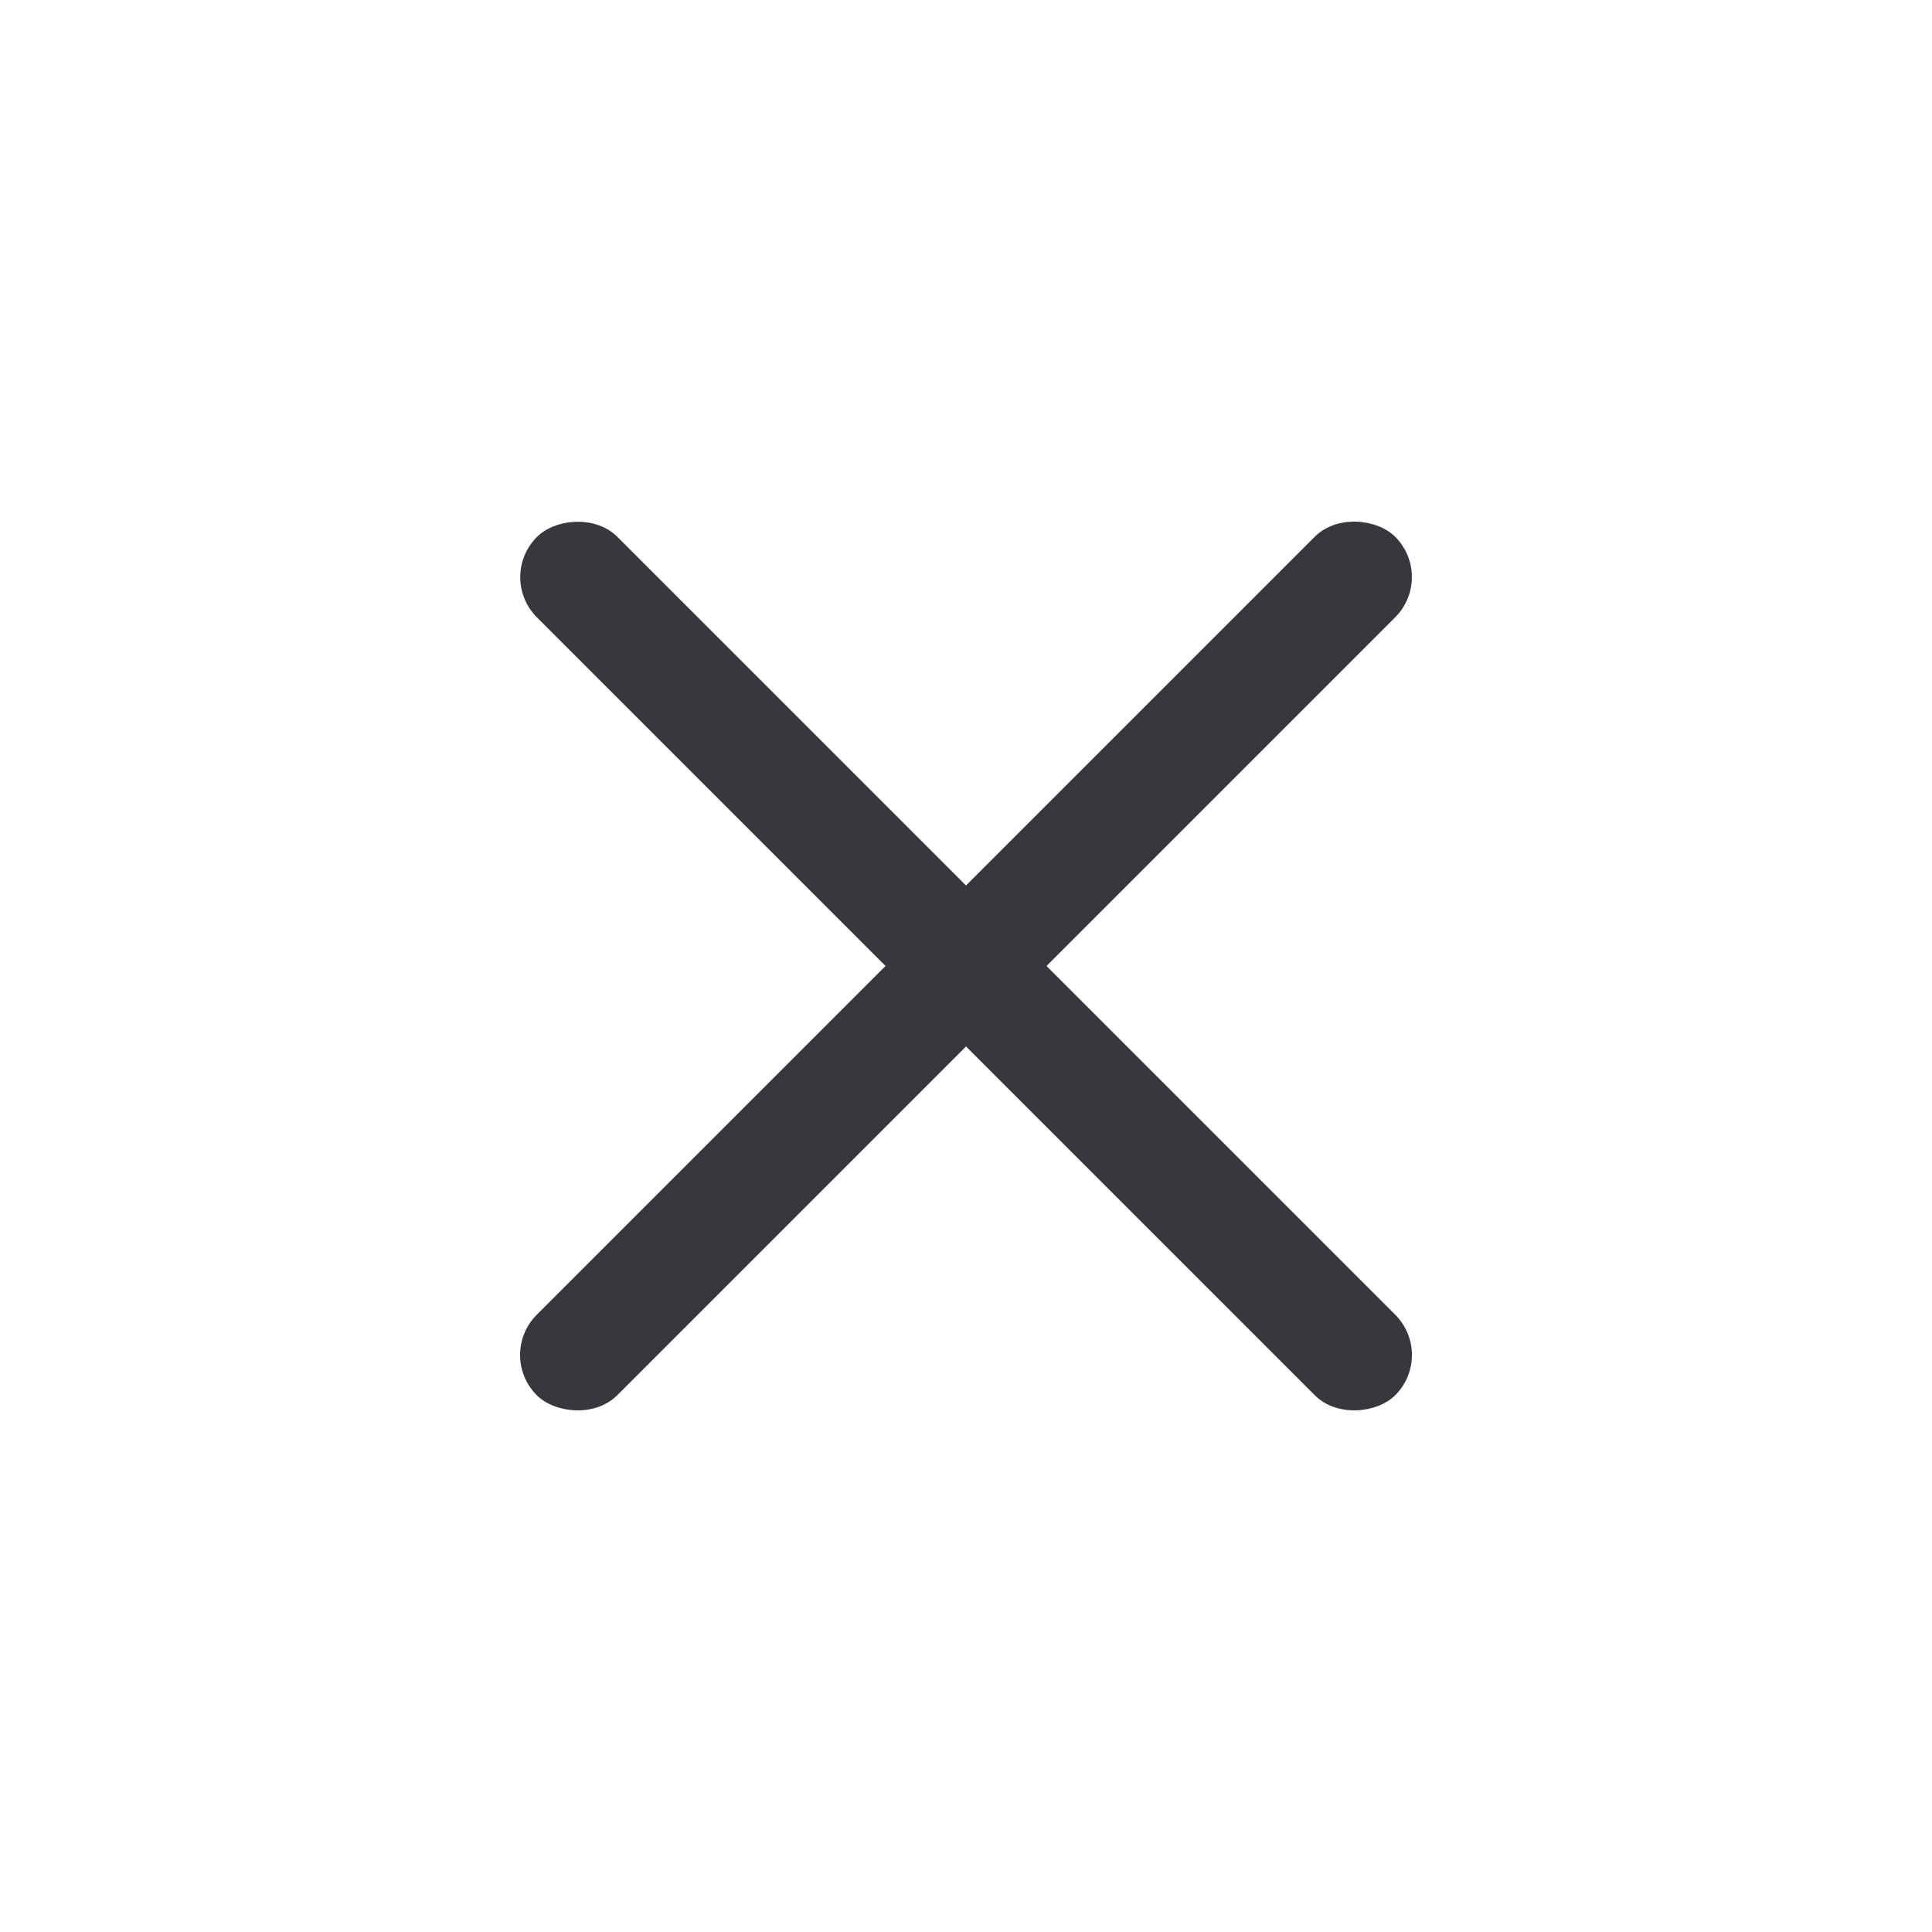
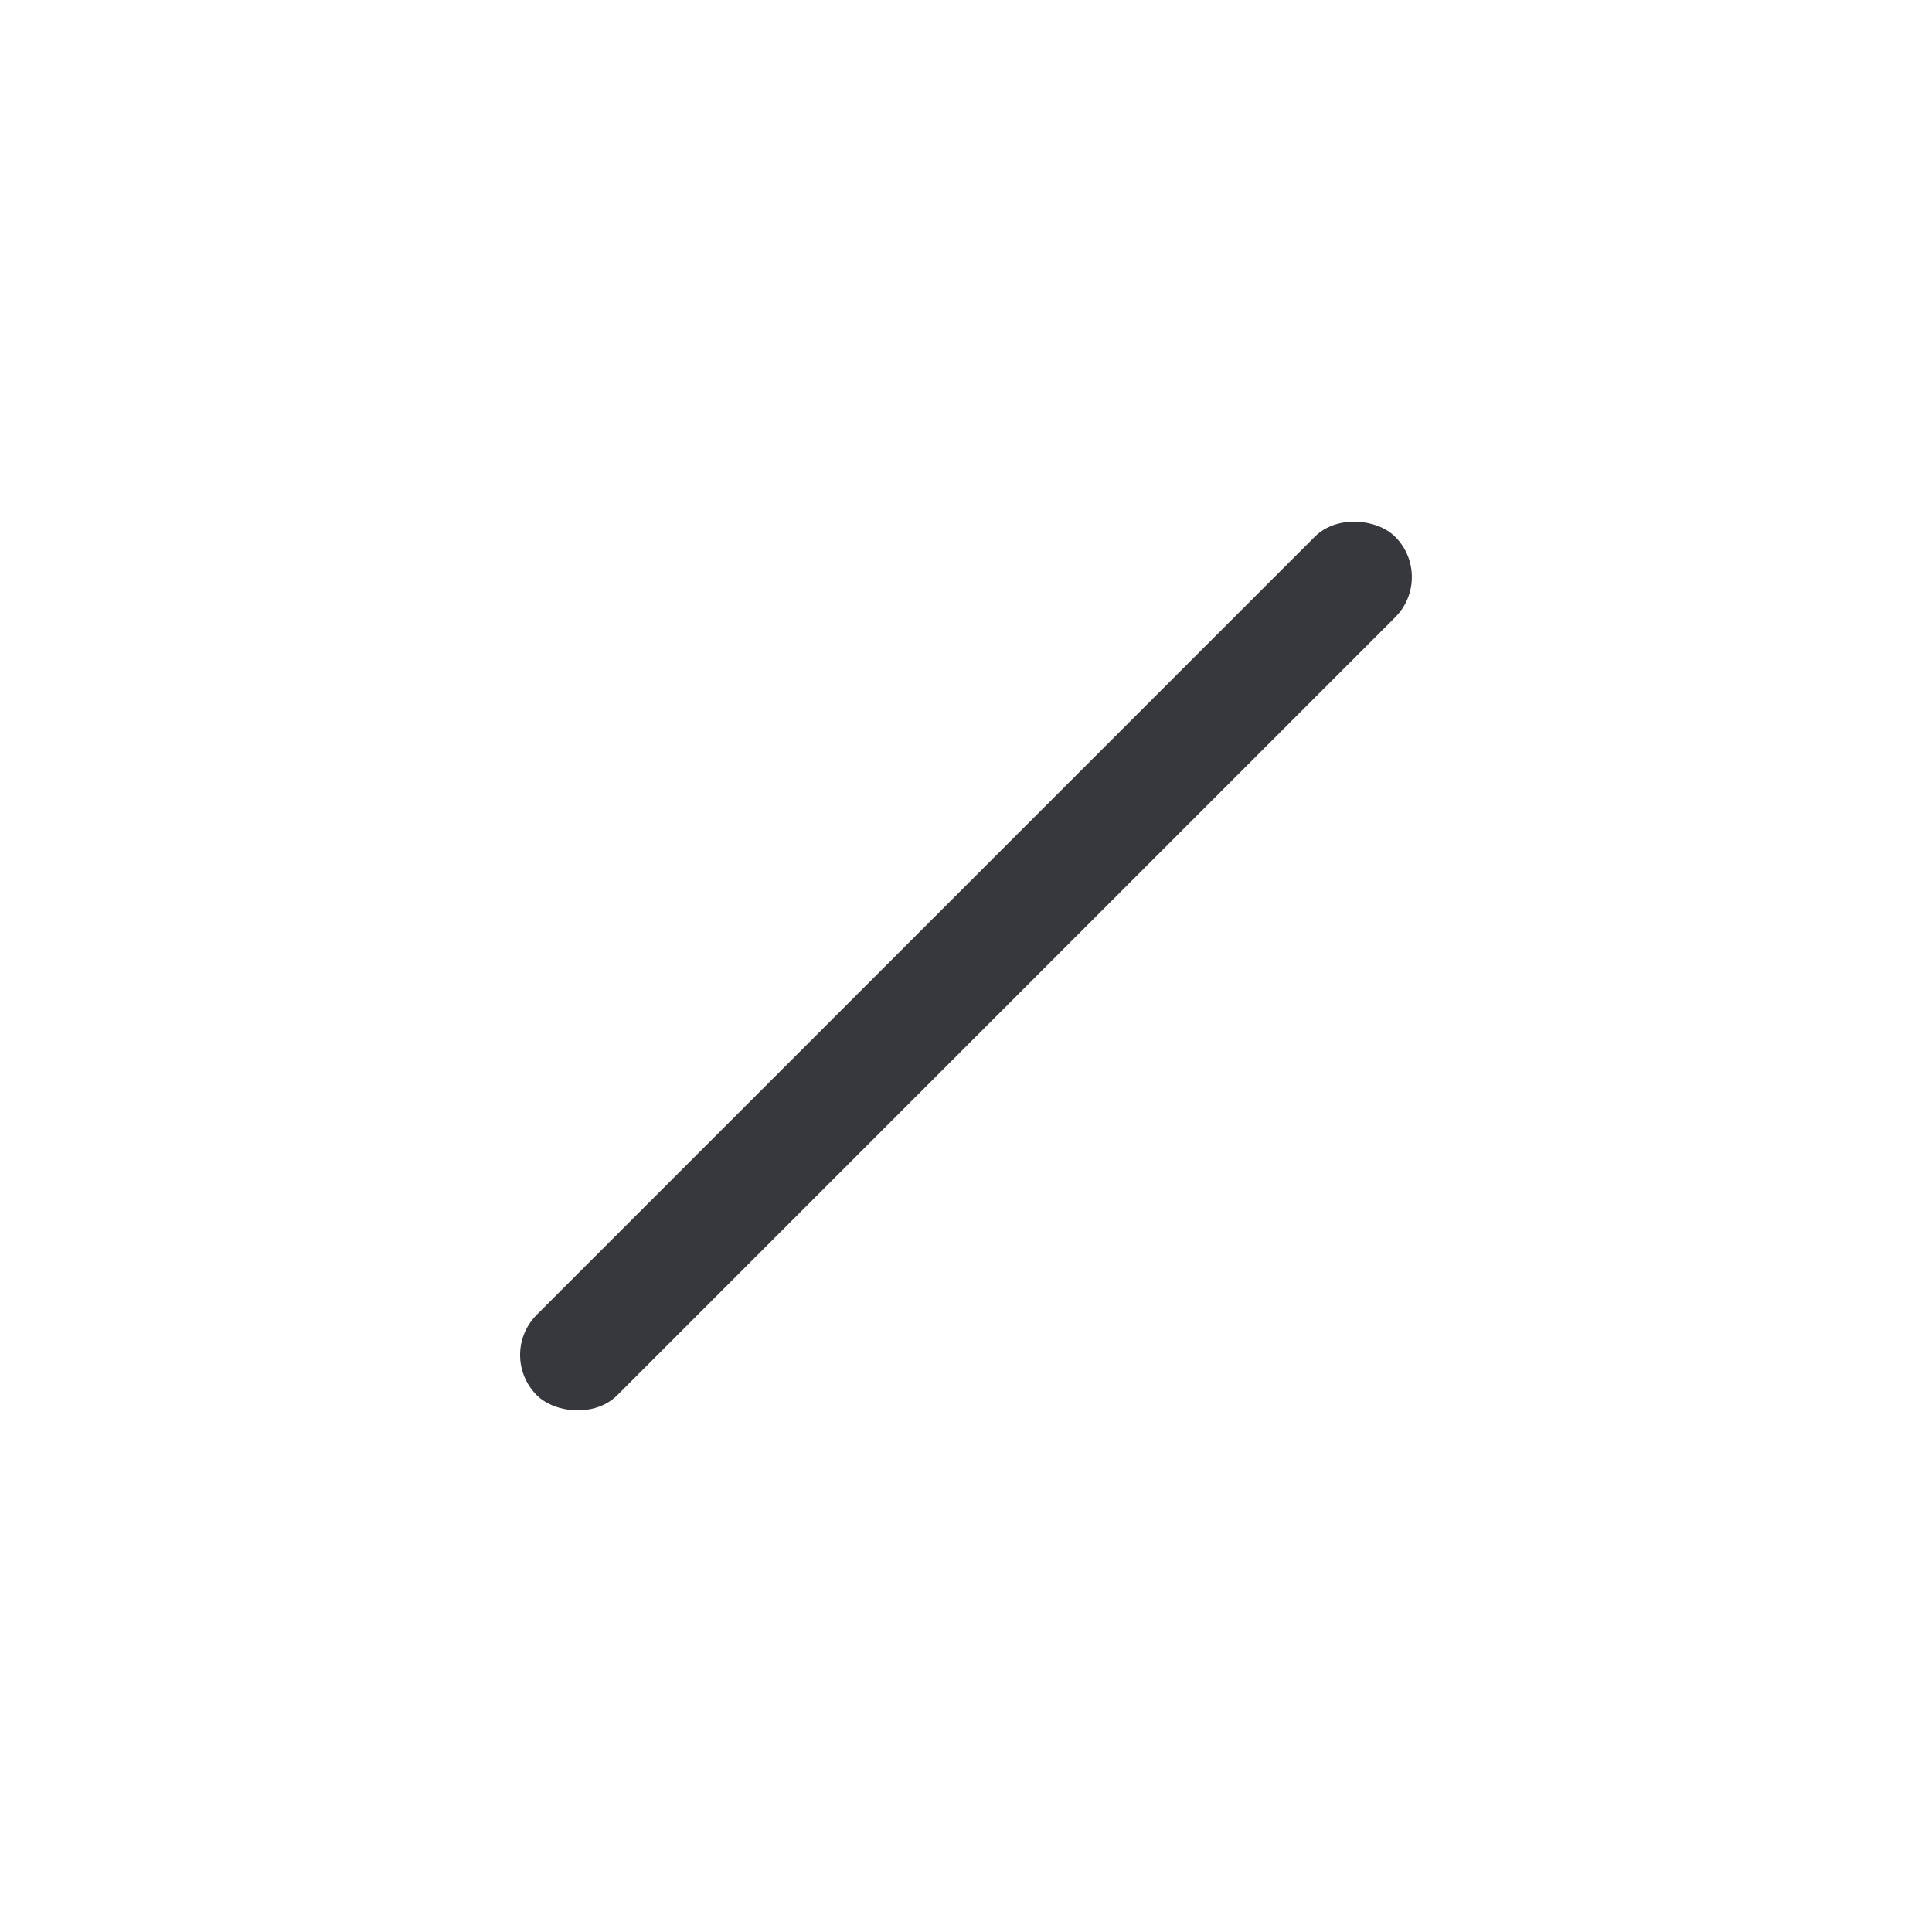
<svg xmlns="http://www.w3.org/2000/svg" width="36" height="36" viewBox="0 0 36 36" fill="none">
  <rect x="9.252" y="25.248" width="22.621" height="2.121" rx="1.06" transform="rotate(-45 9.252 25.248)" fill="#37383D" />
-   <rect width="22.621" height="2.121" rx="1.06" transform="matrix(-0.707 -0.707 -0.707 0.707 26.748 25.248)" fill="#37383D" />
</svg>